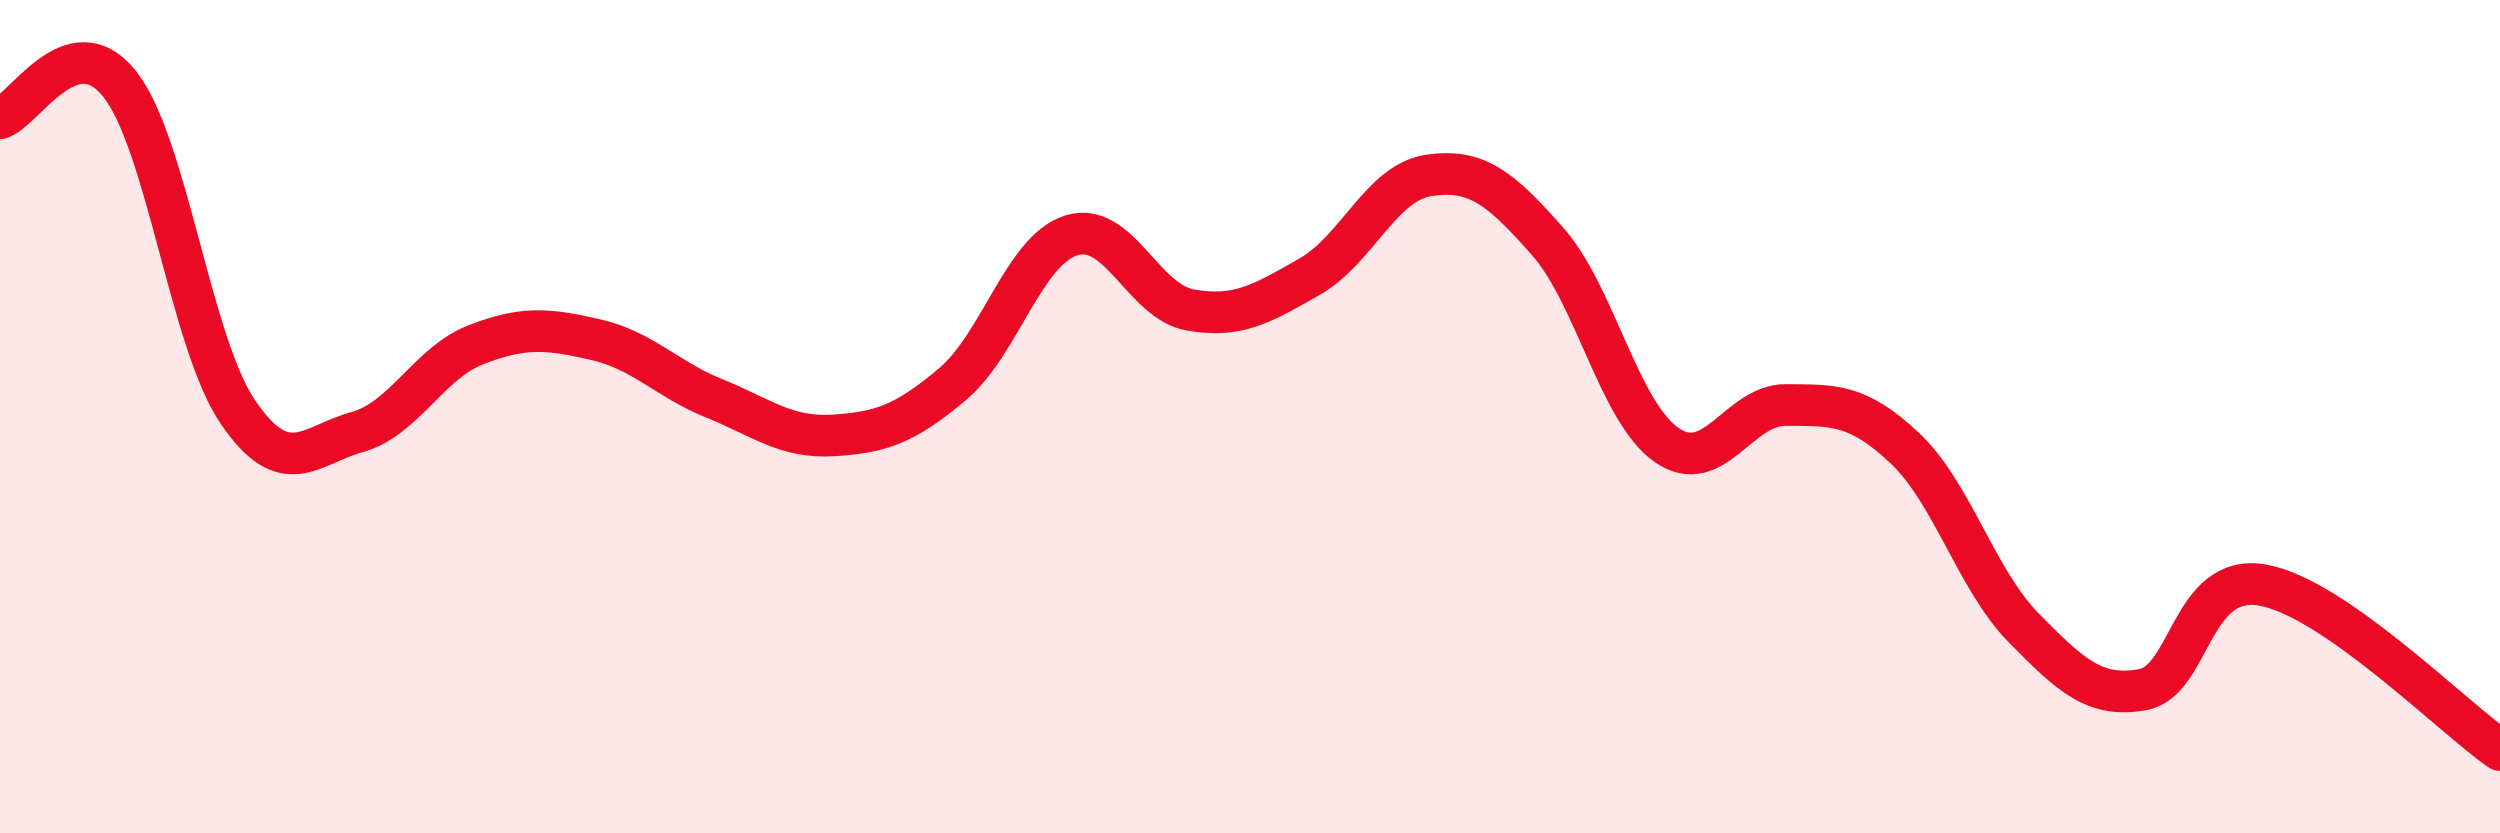
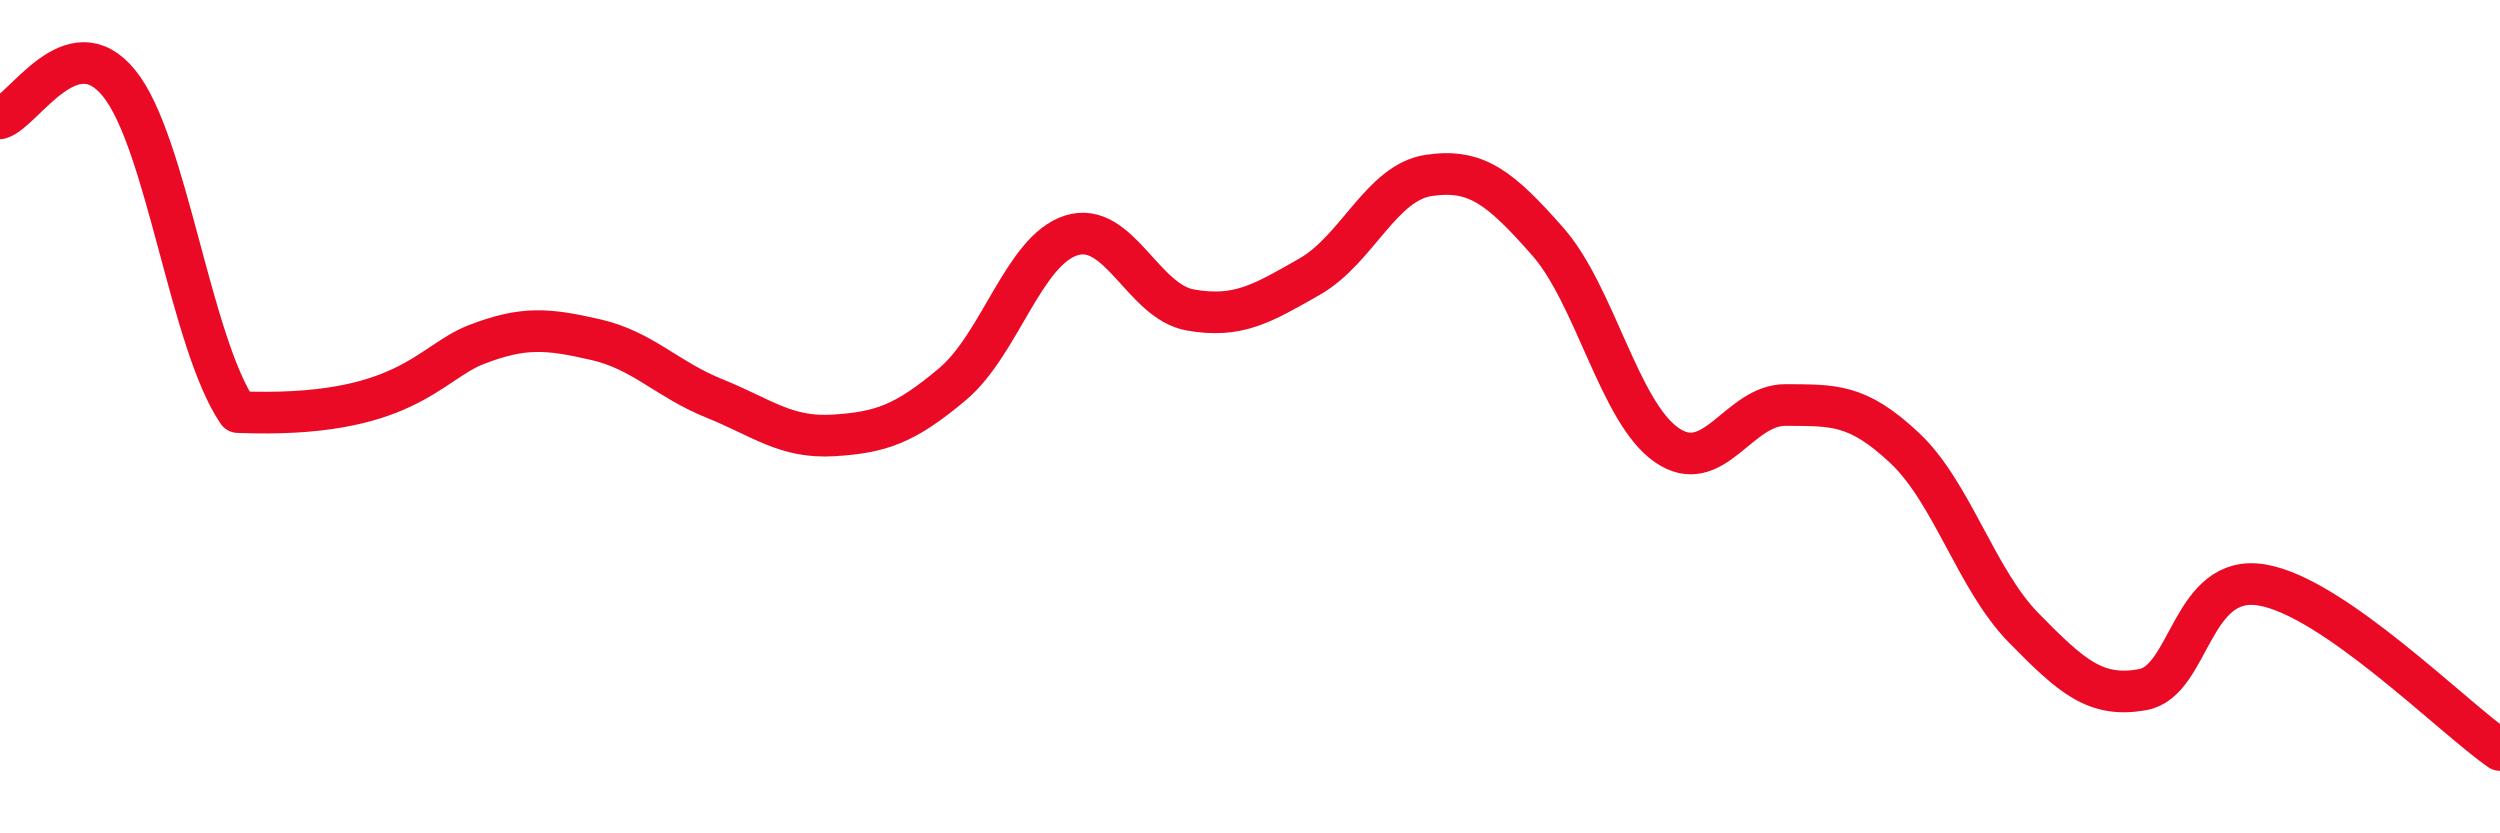
<svg xmlns="http://www.w3.org/2000/svg" width="60" height="20" viewBox="0 0 60 20">
-   <path d="M 0,2.84 C 0.57,2.67 1.72,0.59 2.86,2 C 4,3.41 4.57,8.22 5.71,9.89 C 6.85,11.56 7.43,10.69 8.57,10.37 C 9.71,10.05 10.29,8.71 11.43,8.27 C 12.57,7.83 13.15,7.89 14.29,8.15 C 15.43,8.41 16,9.1 17.14,9.56 C 18.28,10.02 18.86,10.52 20,10.45 C 21.14,10.38 21.72,10.18 22.86,9.22 C 24,8.26 24.57,6.01 25.71,5.65 C 26.85,5.29 27.43,7.24 28.57,7.44 C 29.71,7.64 30.29,7.29 31.43,6.64 C 32.57,5.99 33.15,4.38 34.29,4.21 C 35.43,4.04 36,4.5 37.14,5.79 C 38.28,7.08 38.86,9.89 40,10.68 C 41.14,11.47 41.72,9.71 42.86,9.72 C 44,9.73 44.57,9.68 45.71,10.75 C 46.85,11.82 47.43,13.91 48.57,15.07 C 49.71,16.23 50.29,16.76 51.43,16.55 C 52.57,16.34 52.58,13.75 54.29,14.04 C 56,14.33 58.86,17.21 60,18L60 20L0 20Z" fill="#EB0A25" opacity="0.1" stroke-linecap="round" stroke-linejoin="round" />
-   <path d="M 0,2.84 C 0.57,2.67 1.72,0.59 2.86,2 C 4,3.41 4.57,8.22 5.71,9.89 C 6.85,11.56 7.43,10.69 8.57,10.37 C 9.71,10.05 10.29,8.71 11.43,8.27 C 12.57,7.83 13.15,7.89 14.29,8.15 C 15.43,8.41 16,9.1 17.14,9.56 C 18.28,10.02 18.86,10.52 20,10.45 C 21.14,10.38 21.72,10.18 22.86,9.22 C 24,8.26 24.57,6.01 25.71,5.65 C 26.85,5.29 27.43,7.24 28.57,7.44 C 29.71,7.64 30.29,7.29 31.43,6.64 C 32.57,5.99 33.15,4.38 34.29,4.21 C 35.43,4.04 36,4.5 37.14,5.79 C 38.28,7.08 38.86,9.89 40,10.68 C 41.14,11.47 41.72,9.71 42.86,9.72 C 44,9.73 44.57,9.68 45.71,10.75 C 46.85,11.82 47.43,13.91 48.57,15.07 C 49.71,16.23 50.29,16.76 51.43,16.55 C 52.57,16.34 52.58,13.75 54.29,14.04 C 56,14.33 58.86,17.21 60,18" stroke="#EB0A25" stroke-width="1" fill="none" stroke-linecap="round" stroke-linejoin="round" />
+   <path d="M 0,2.84 C 0.57,2.67 1.72,0.59 2.86,2 C 4,3.41 4.57,8.22 5.71,9.89 C 9.71,10.05 10.29,8.71 11.43,8.27 C 12.57,7.83 13.15,7.89 14.29,8.15 C 15.43,8.41 16,9.1 17.14,9.56 C 18.28,10.02 18.86,10.52 20,10.45 C 21.14,10.38 21.72,10.18 22.86,9.22 C 24,8.26 24.57,6.01 25.71,5.65 C 26.85,5.29 27.43,7.24 28.57,7.44 C 29.71,7.64 30.29,7.29 31.43,6.64 C 32.57,5.99 33.15,4.38 34.29,4.21 C 35.43,4.04 36,4.5 37.14,5.79 C 38.28,7.08 38.86,9.89 40,10.68 C 41.14,11.47 41.72,9.71 42.86,9.72 C 44,9.73 44.57,9.68 45.71,10.75 C 46.85,11.82 47.43,13.91 48.57,15.07 C 49.71,16.23 50.29,16.76 51.43,16.55 C 52.57,16.34 52.58,13.75 54.29,14.04 C 56,14.33 58.86,17.21 60,18" stroke="#EB0A25" stroke-width="1" fill="none" stroke-linecap="round" stroke-linejoin="round" />
</svg>